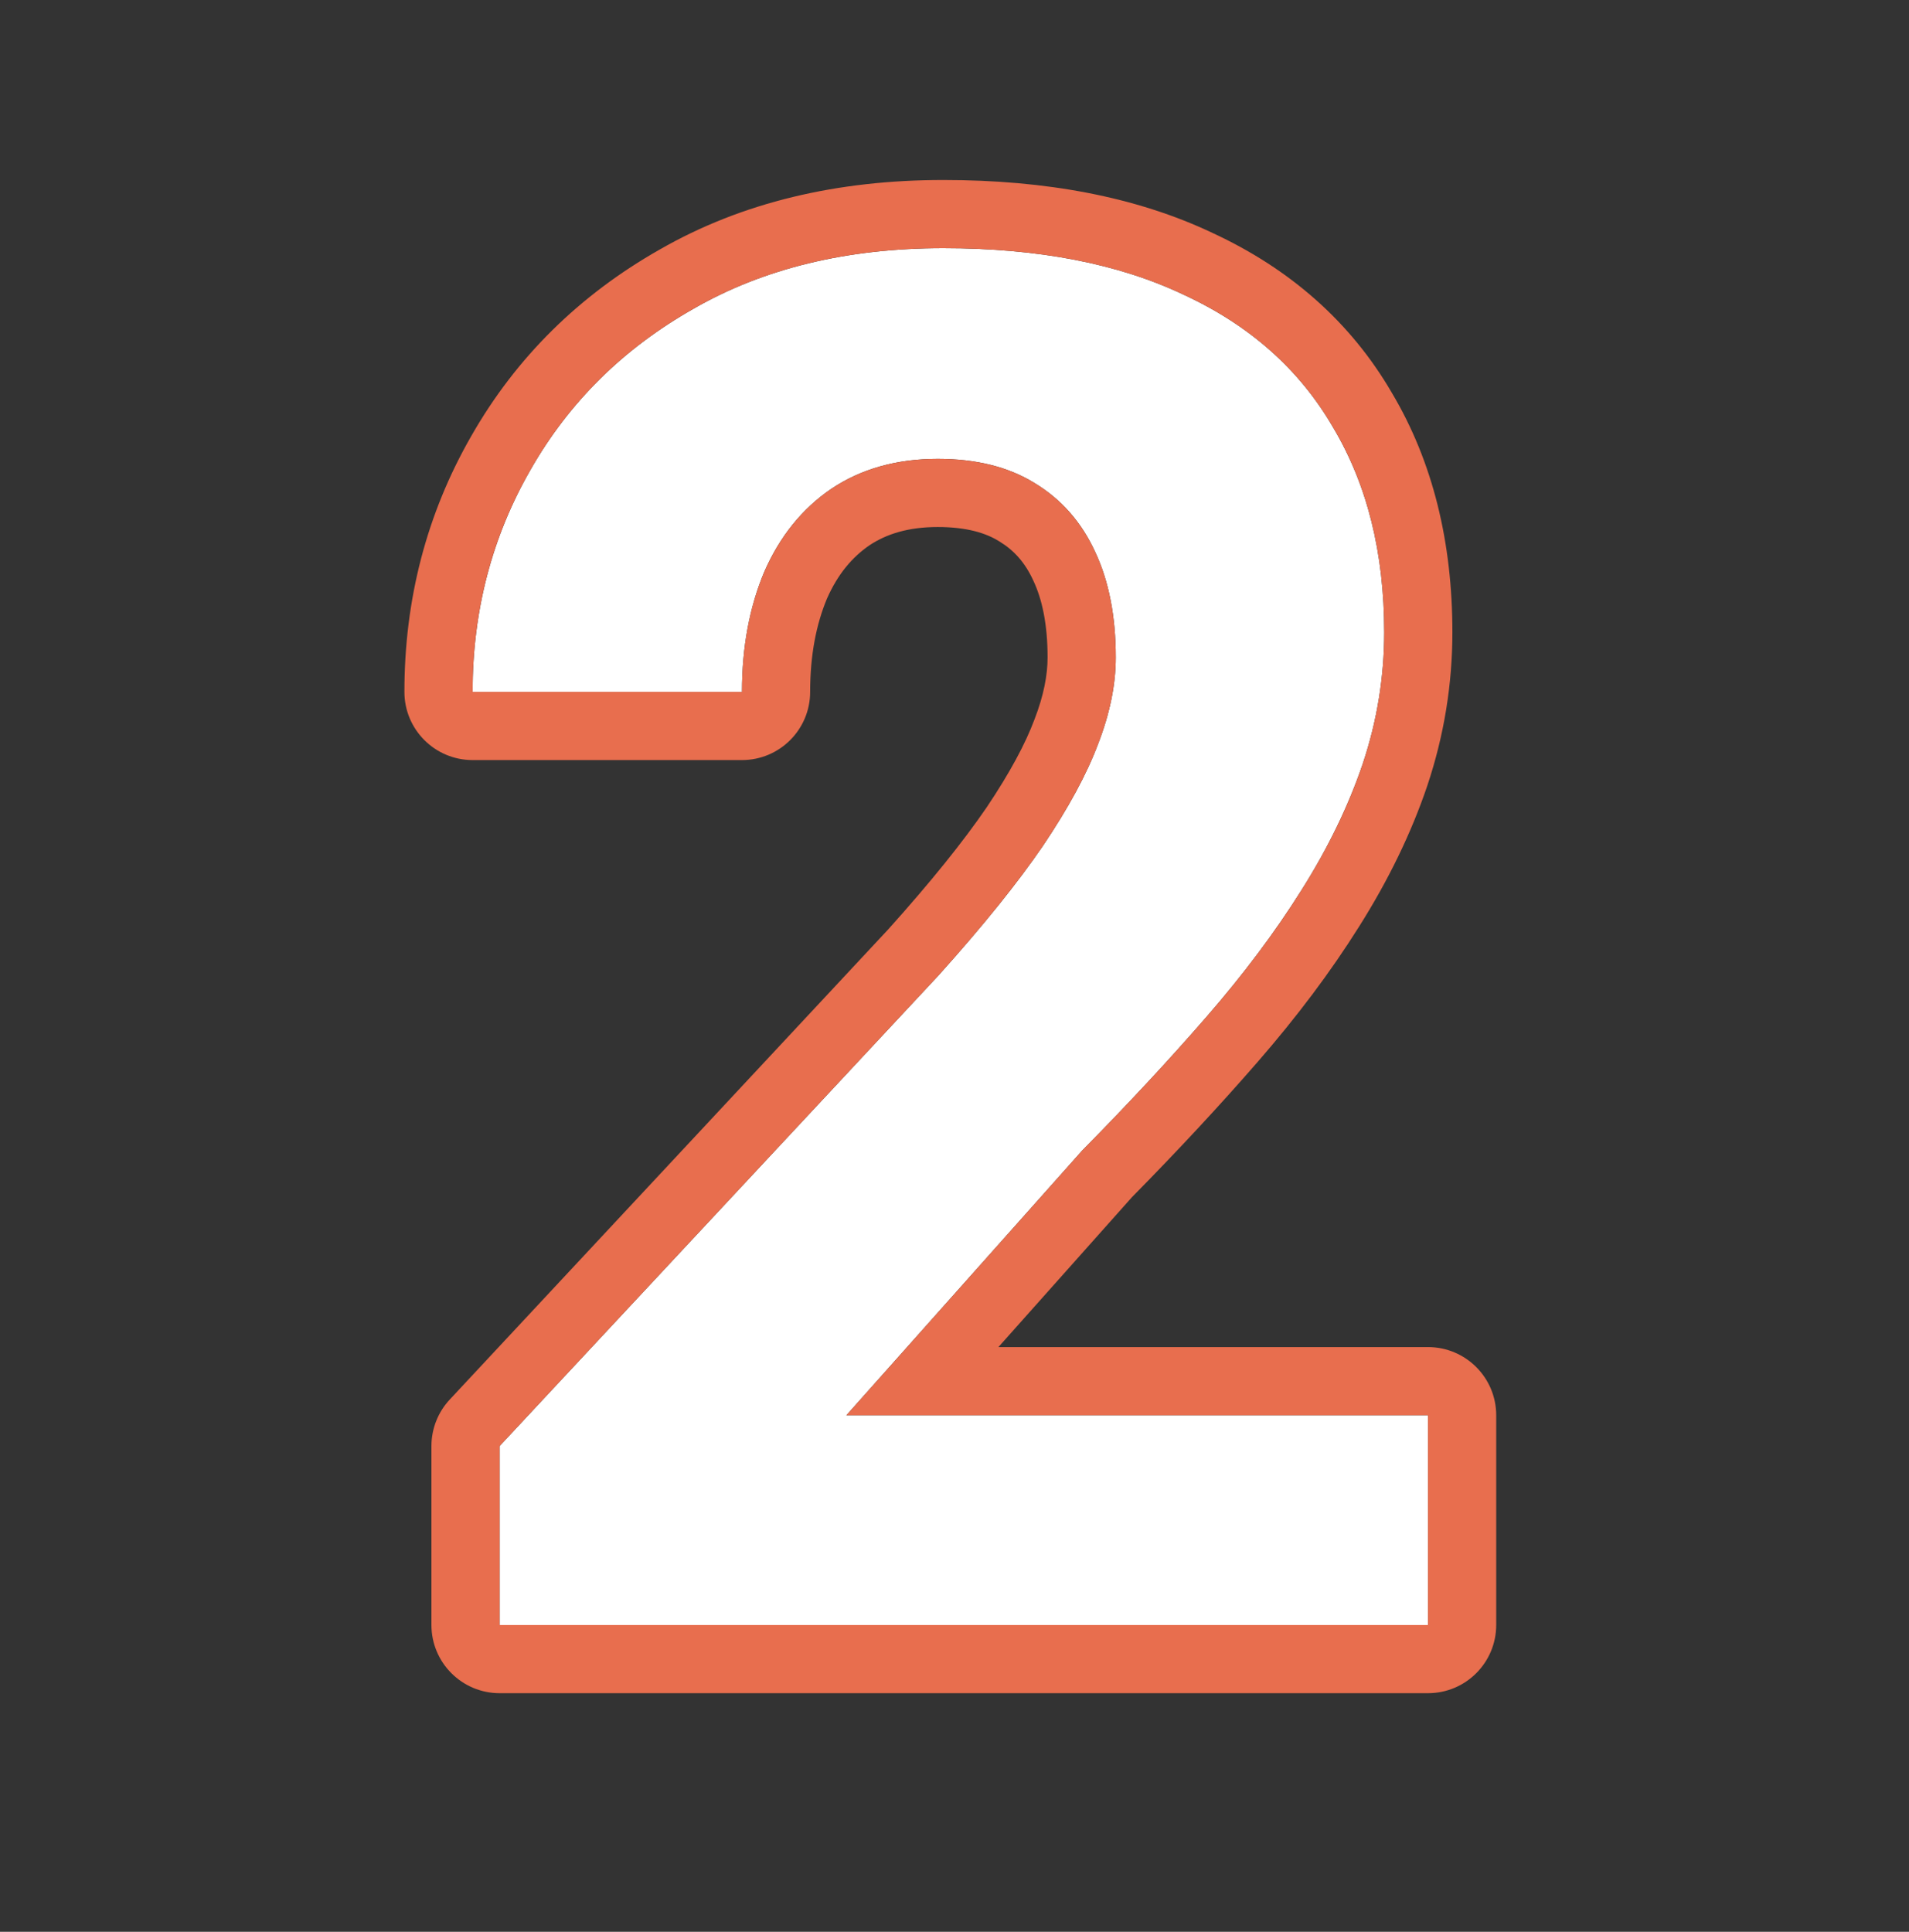
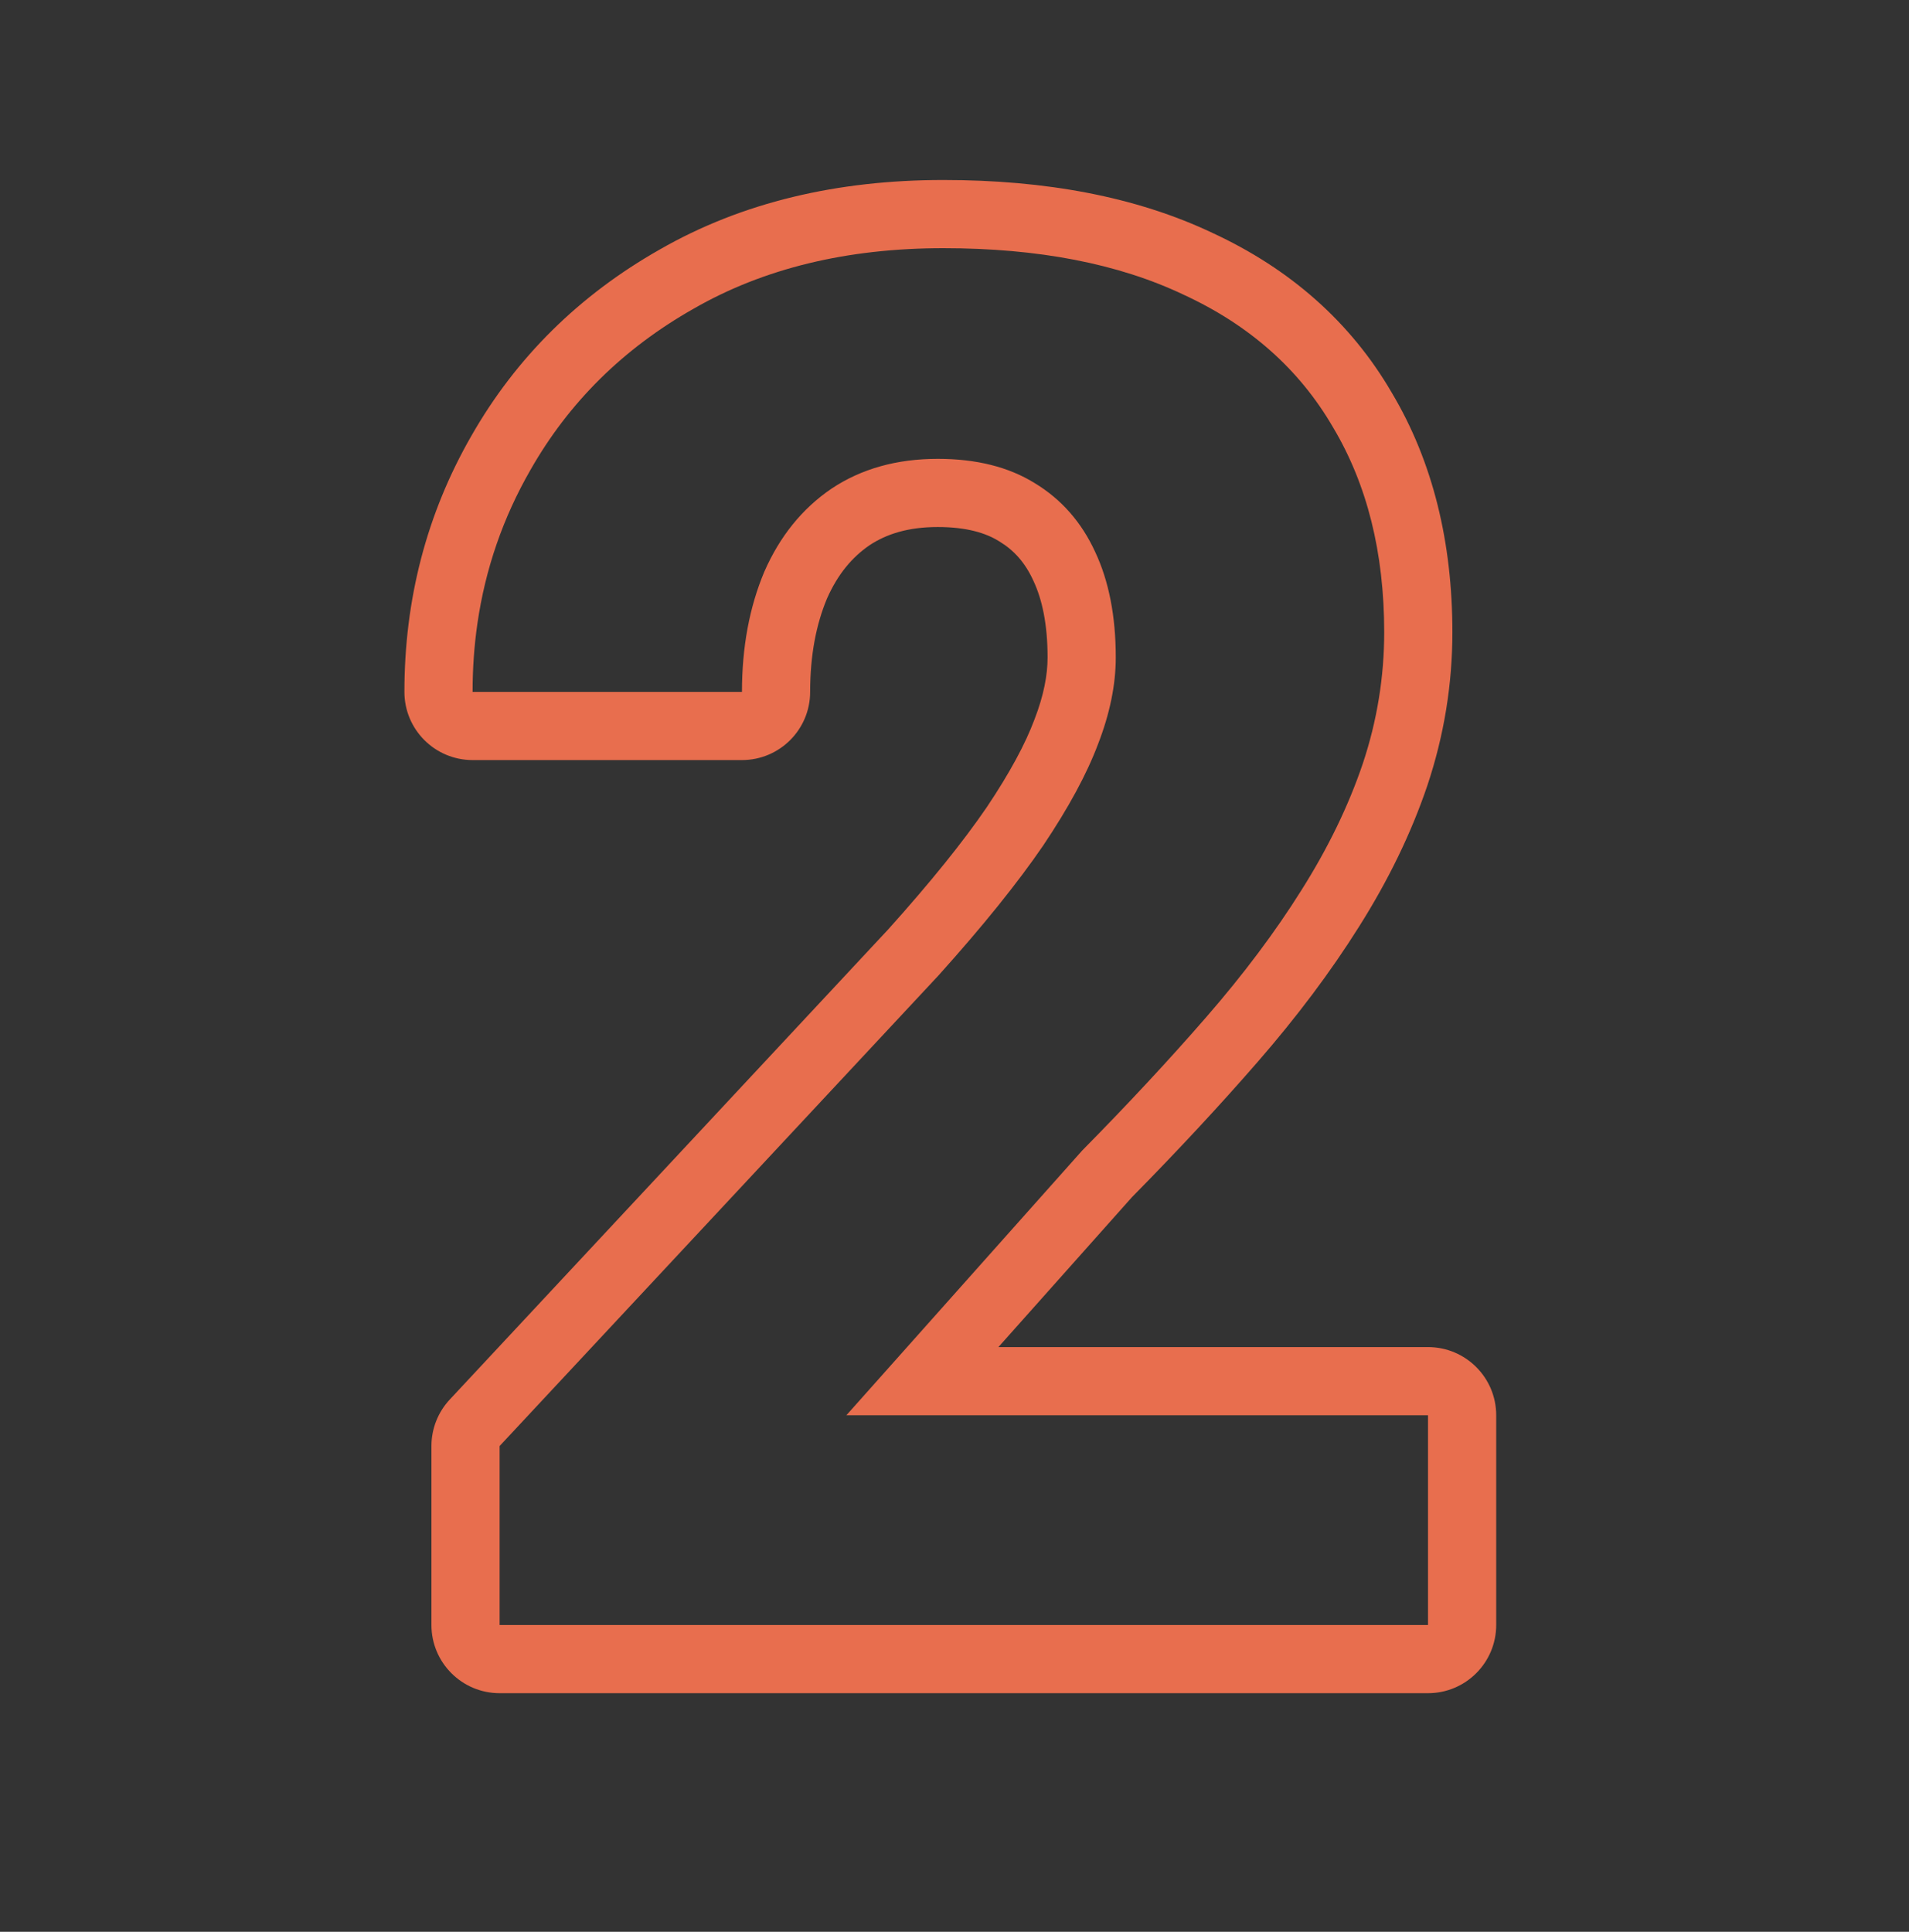
<svg xmlns="http://www.w3.org/2000/svg" width="84" height="85" viewBox="0 0 84 85" fill="none">
  <rect x="0" y="0" width="84" height="85" fill="#333333" stroke="none" />
-   <path d="M62.836 62.272V71.5H21.984V63.625L41.303 42.912C43.244 40.752 44.775 38.852 45.897 37.211C47.018 35.543 47.824 34.053 48.316 32.74C48.836 31.4 49.096 30.129 49.096 28.926C49.096 27.121 48.795 25.576 48.193 24.291C47.592 22.979 46.703 21.967 45.527 21.256C44.379 20.545 42.957 20.189 41.262 20.189C39.457 20.189 37.898 20.627 36.586 21.502C35.301 22.377 34.316 23.594 33.633 25.152C32.977 26.711 32.648 28.475 32.648 30.443H20.795C20.795 26.889 21.643 23.635 23.338 20.682C25.033 17.701 27.426 15.336 30.516 13.586C33.605 11.809 37.27 10.92 41.508 10.92C45.691 10.92 49.219 11.604 52.09 12.971C54.988 14.31 57.176 16.252 58.652 18.795C60.156 21.311 60.908 24.318 60.908 27.818C60.908 29.787 60.594 31.715 59.965 33.602C59.336 35.461 58.434 37.32 57.258 39.18C56.109 41.012 54.715 42.871 53.074 44.758C51.434 46.645 49.615 48.6 47.619 50.623L37.242 62.272H62.836Z" fill="white" />
-   <path fill-rule="evenodd" clip-rule="evenodd" d="M62.836 59.272C64.493 59.272 65.836 60.615 65.836 62.272V71.5C65.836 73.157 64.493 74.5 62.836 74.5H21.984C20.328 74.5 18.984 73.157 18.984 71.5V63.625C18.984 62.865 19.273 62.134 19.791 61.579L39.09 40.886C40.966 38.797 42.396 37.015 43.413 35.528C44.451 33.982 45.125 32.707 45.507 31.687L45.519 31.656C45.93 30.596 46.096 29.694 46.096 28.926C46.096 27.445 45.848 26.357 45.476 25.563L45.466 25.541C45.102 24.746 44.609 24.206 43.975 23.823L43.948 23.807C43.382 23.456 42.541 23.189 41.262 23.189C39.968 23.189 39.012 23.494 38.262 23.99C37.497 24.515 36.865 25.26 36.389 26.337C35.917 27.468 35.648 28.819 35.648 30.443C35.648 32.1 34.305 33.443 32.648 33.443H20.795C19.138 33.443 17.795 32.1 17.795 30.443C17.795 26.39 18.767 22.62 20.733 19.193C22.704 15.73 25.491 12.986 29.028 10.98C32.651 8.899 36.848 7.92 41.508 7.92C45.996 7.92 49.987 8.65 53.364 10.255C56.758 11.827 59.427 14.163 61.237 17.272C63.062 20.332 63.908 23.889 63.908 27.818C63.908 30.113 63.541 32.361 62.811 34.55L62.807 34.563C62.094 36.671 61.083 38.743 59.797 40.778C58.554 42.759 57.064 44.741 55.338 46.726C53.666 48.649 51.822 50.632 49.809 52.675L43.932 59.272H62.836ZM37.242 62.272L47.619 50.623C49.615 48.6 51.434 46.645 53.074 44.758C54.715 42.871 56.109 41.012 57.258 39.18C58.434 37.32 59.336 35.461 59.965 33.602C60.594 31.715 60.908 29.787 60.908 27.818C60.908 24.318 60.156 21.311 58.652 18.795C57.176 16.252 54.988 14.31 52.09 12.971C49.219 11.604 45.691 10.92 41.508 10.92C37.27 10.92 33.605 11.809 30.516 13.586C27.426 15.336 25.033 17.701 23.338 20.682C22.131 22.783 21.354 25.037 21.006 27.443C20.865 28.418 20.795 29.418 20.795 30.443H32.648C32.648 28.475 32.977 26.711 33.633 25.152C34.316 23.594 35.301 22.377 36.586 21.502C37.898 20.627 39.457 20.189 41.262 20.189C42.957 20.189 44.379 20.545 45.527 21.256C46.703 21.967 47.592 22.979 48.193 24.291C48.795 25.576 49.096 27.121 49.096 28.926C49.096 30.129 48.836 31.4 48.316 32.74C47.824 34.053 47.018 35.543 45.897 37.211C44.775 38.852 43.244 40.752 41.303 42.912L21.984 63.625V71.5H62.836V62.272H37.242Z" fill="#E86E4E" />
+   <path fill-rule="evenodd" clip-rule="evenodd" d="M62.836 59.272C64.493 59.272 65.836 60.615 65.836 62.272V71.5C65.836 73.157 64.493 74.5 62.836 74.5H21.984C20.328 74.5 18.984 73.157 18.984 71.5V63.625C18.984 62.865 19.273 62.134 19.791 61.579L39.09 40.886C40.966 38.797 42.396 37.015 43.413 35.528C44.451 33.982 45.125 32.707 45.507 31.687L45.519 31.656C45.93 30.596 46.096 29.694 46.096 28.926C46.096 27.445 45.848 26.357 45.476 25.563L45.466 25.541C45.102 24.746 44.609 24.206 43.975 23.823L43.948 23.807C43.382 23.456 42.541 23.189 41.262 23.189C39.968 23.189 39.012 23.494 38.262 23.99C37.497 24.515 36.865 25.26 36.389 26.337C35.917 27.468 35.648 28.819 35.648 30.443C35.648 32.1 34.305 33.443 32.648 33.443H20.795C19.138 33.443 17.795 32.1 17.795 30.443C17.795 26.39 18.767 22.62 20.733 19.193C22.704 15.73 25.491 12.986 29.028 10.98C32.651 8.899 36.848 7.92 41.508 7.92C45.996 7.92 49.987 8.65 53.364 10.255C56.758 11.827 59.427 14.163 61.237 17.272C63.062 20.332 63.908 23.889 63.908 27.818C63.908 30.113 63.541 32.361 62.811 34.55C62.094 36.671 61.083 38.743 59.797 40.778C58.554 42.759 57.064 44.741 55.338 46.726C53.666 48.649 51.822 50.632 49.809 52.675L43.932 59.272H62.836ZM37.242 62.272L47.619 50.623C49.615 48.6 51.434 46.645 53.074 44.758C54.715 42.871 56.109 41.012 57.258 39.18C58.434 37.32 59.336 35.461 59.965 33.602C60.594 31.715 60.908 29.787 60.908 27.818C60.908 24.318 60.156 21.311 58.652 18.795C57.176 16.252 54.988 14.31 52.09 12.971C49.219 11.604 45.691 10.92 41.508 10.92C37.27 10.92 33.605 11.809 30.516 13.586C27.426 15.336 25.033 17.701 23.338 20.682C22.131 22.783 21.354 25.037 21.006 27.443C20.865 28.418 20.795 29.418 20.795 30.443H32.648C32.648 28.475 32.977 26.711 33.633 25.152C34.316 23.594 35.301 22.377 36.586 21.502C37.898 20.627 39.457 20.189 41.262 20.189C42.957 20.189 44.379 20.545 45.527 21.256C46.703 21.967 47.592 22.979 48.193 24.291C48.795 25.576 49.096 27.121 49.096 28.926C49.096 30.129 48.836 31.4 48.316 32.74C47.824 34.053 47.018 35.543 45.897 37.211C44.775 38.852 43.244 40.752 41.303 42.912L21.984 63.625V71.5H62.836V62.272H37.242Z" fill="#E86E4E" />
</svg>